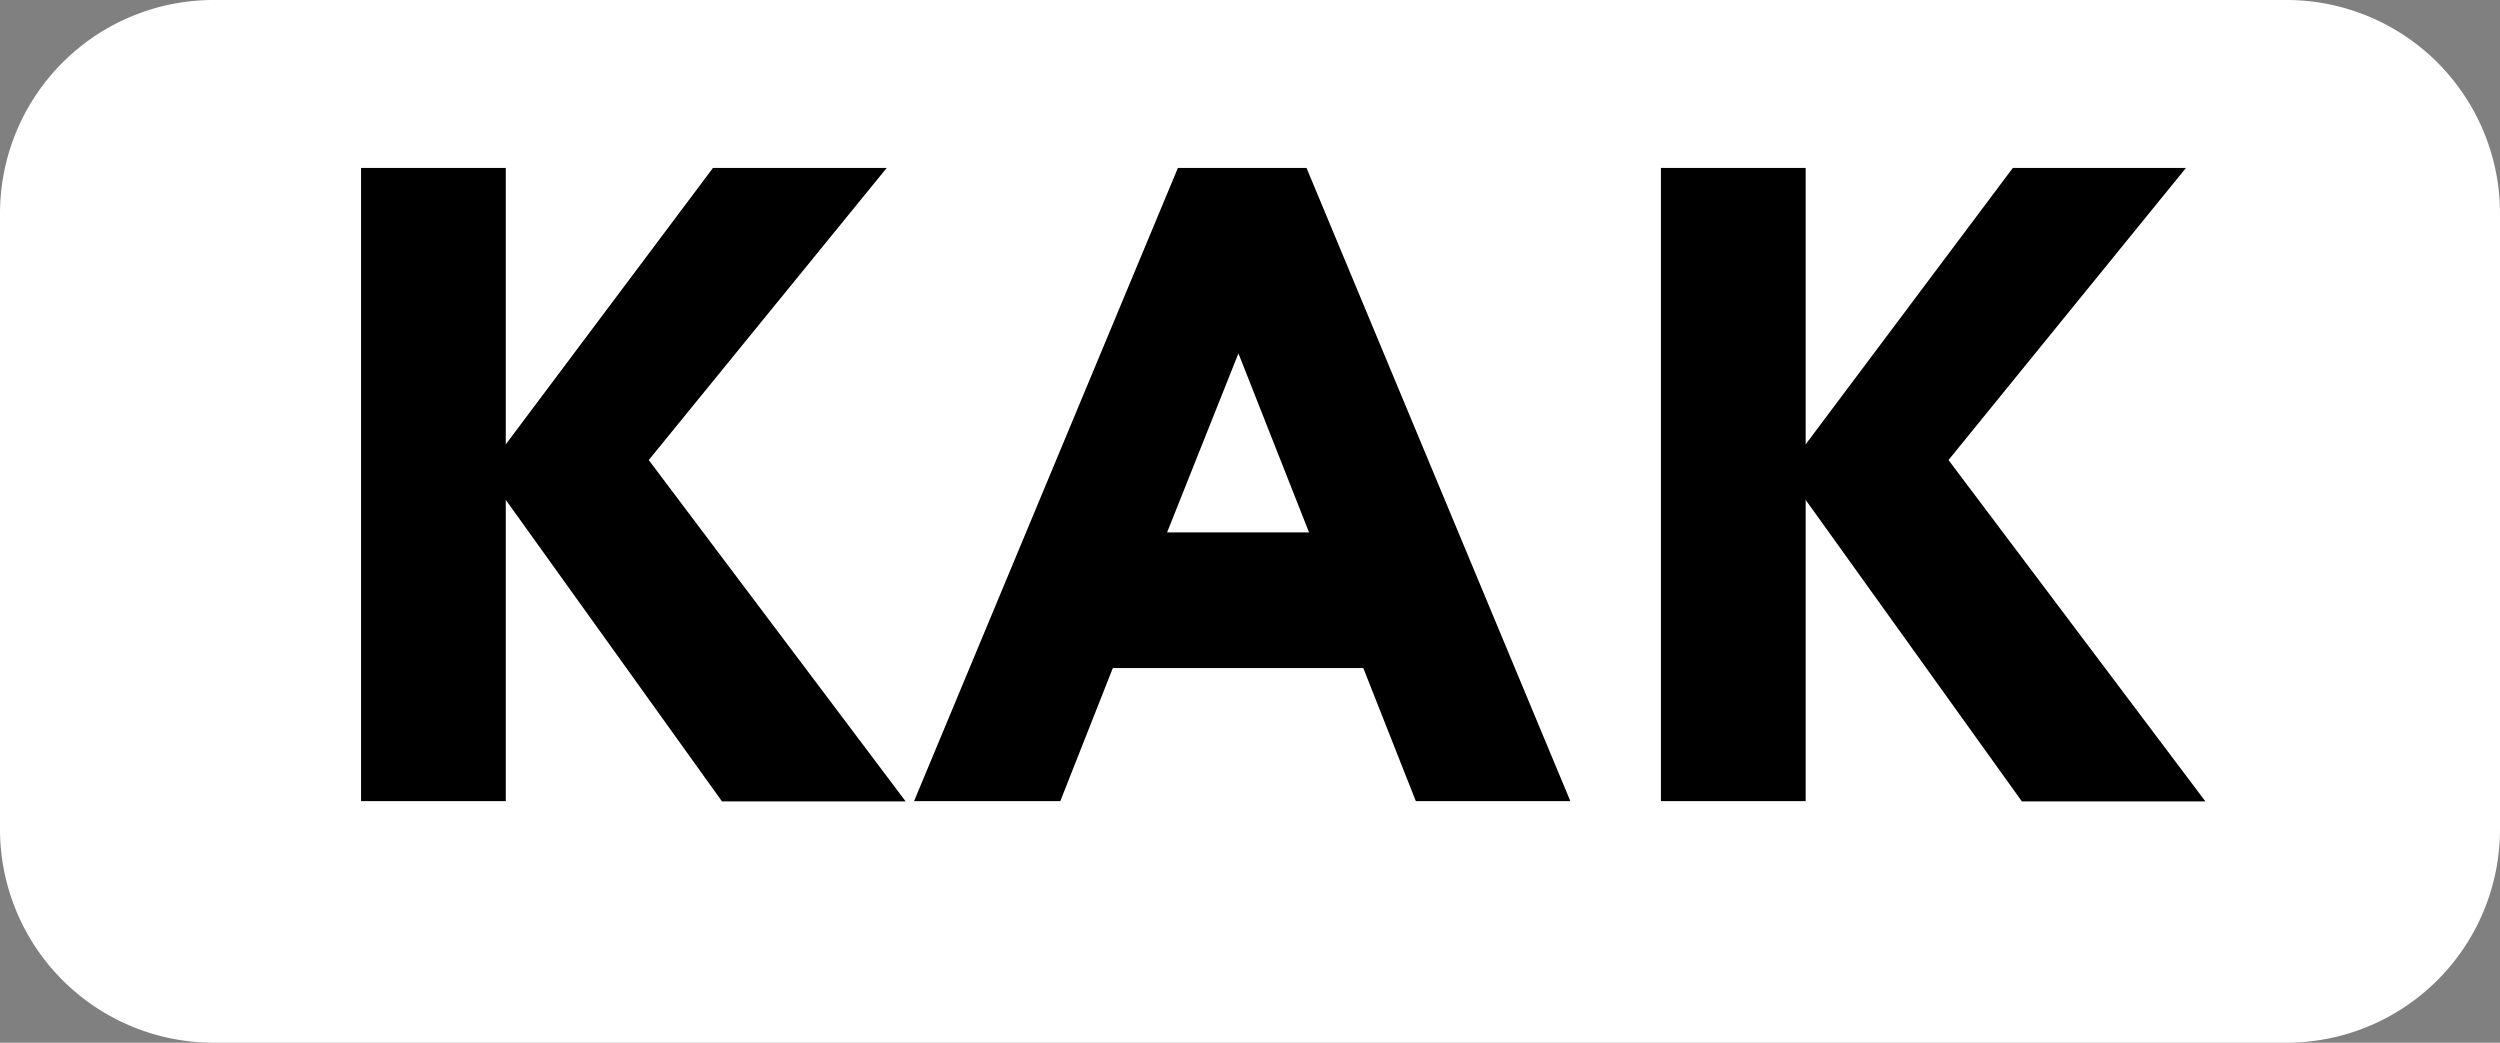
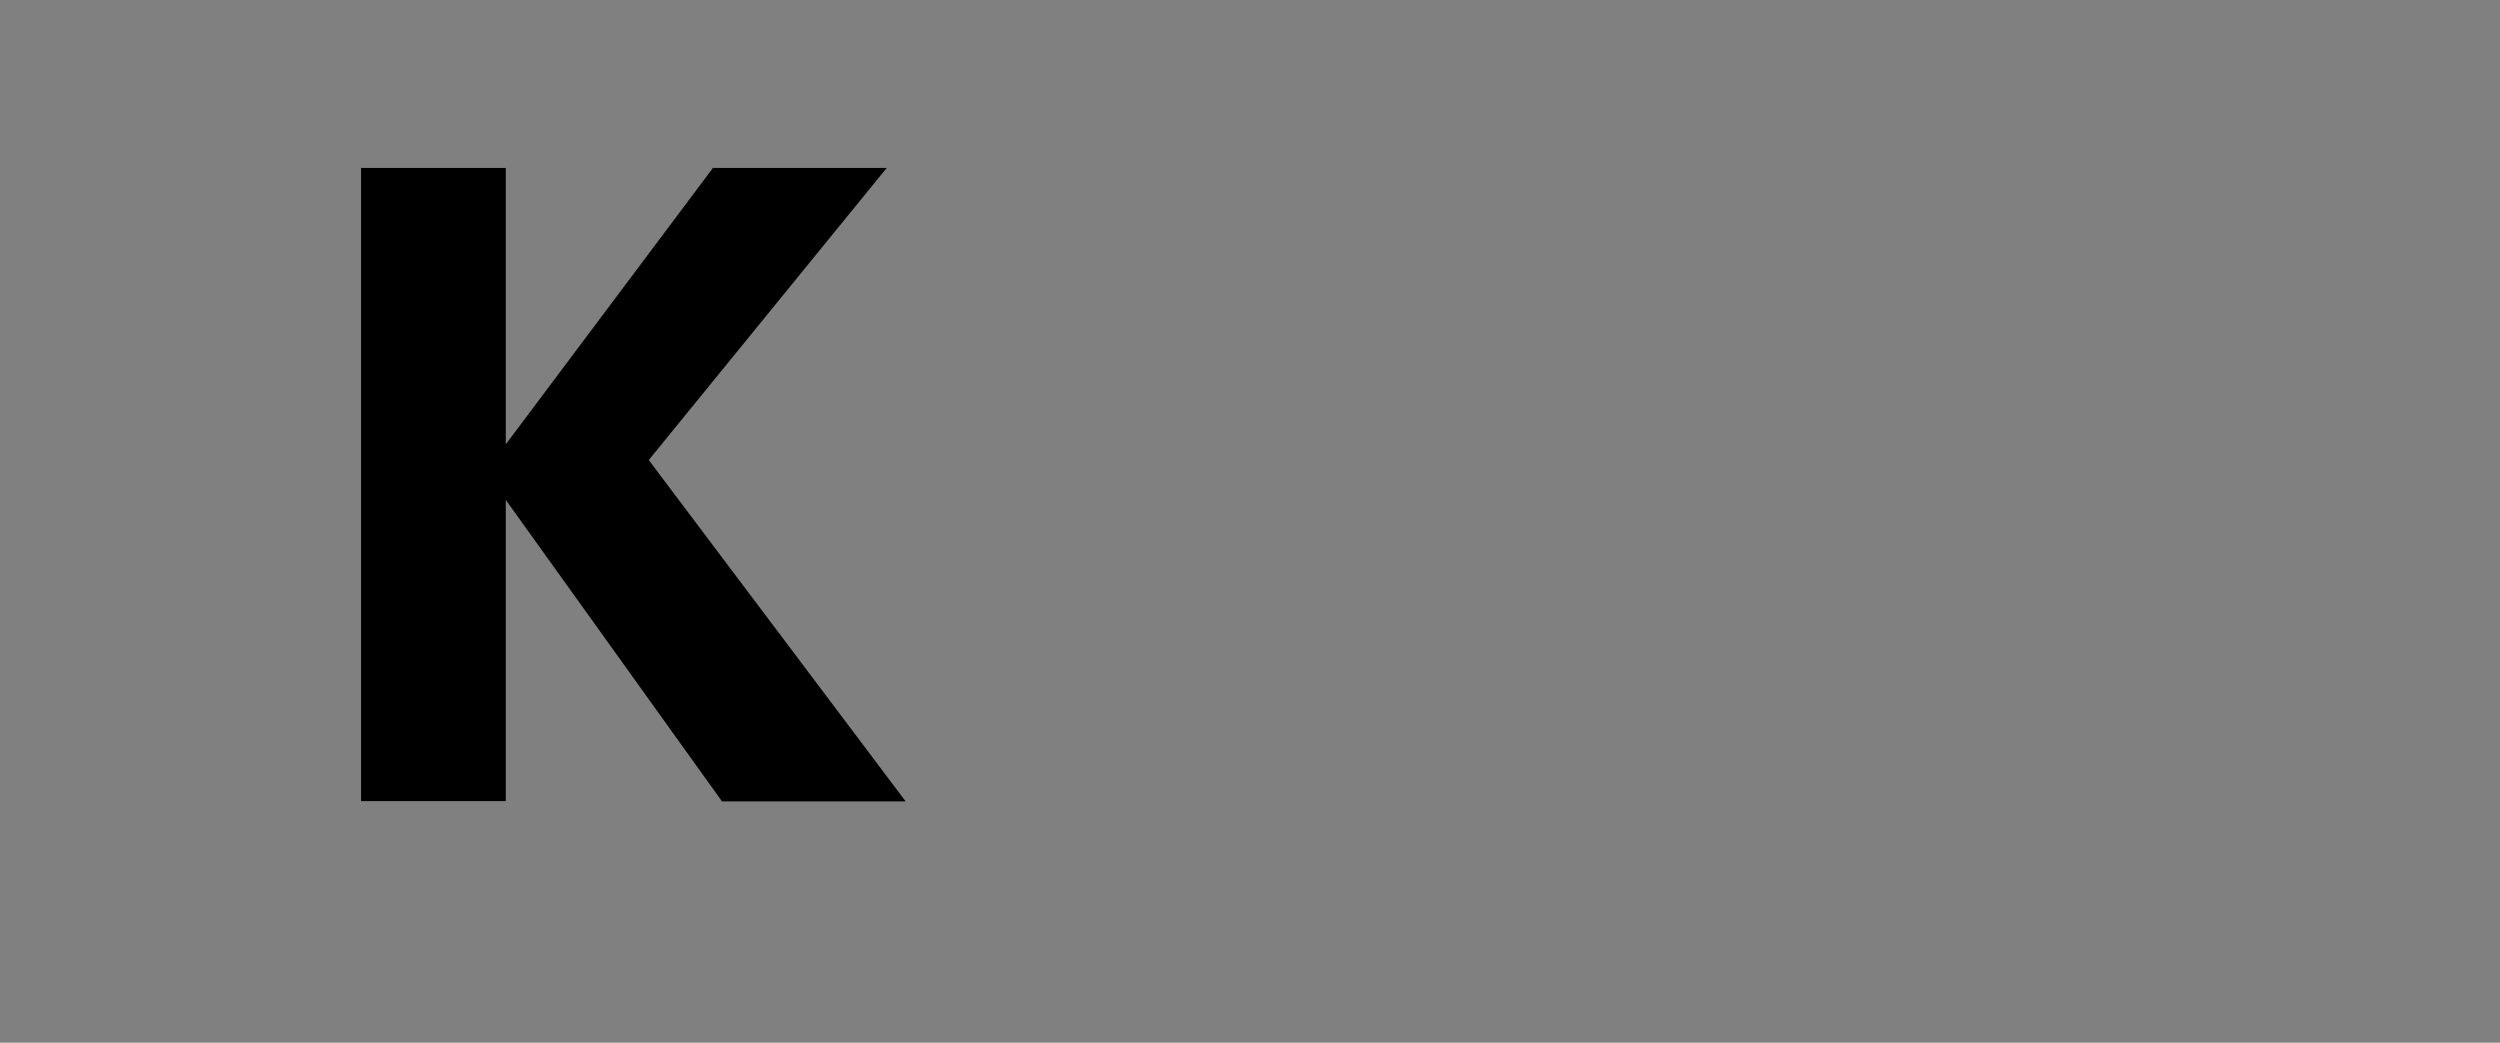
<svg xmlns="http://www.w3.org/2000/svg" viewBox="0 0 199 83">
  <rect x="0" y="0" width="199" height="83" fill="#808080" stroke="none" />
  <defs>
    <style>.cls-1{fill:#fff;fill-rule:evenodd;}</style>
  </defs>
  <g id="Слой_2" data-name="Слой 2">
    <g id="Слой_1-2" data-name="Слой 1">
-       <path class="cls-1" d="M17,0H182a17,17,0,0,1,17,17V66a17,17,0,0,1-17,17H17A17,17,0,0,1,0,66V17A17,17,0,0,1,17,0Z" />
      <path d="M40.26,39.79l17.21,24H72.09L51.64,36.62,70.58,13.37H56.75l-16.49,22v-22H28.74v50.4H40.26Z" />
-       <path d="M88.58,53.18h19.94l4.18,10.59H125l-21-50.4H93.76l-21,50.4H84.4Zm4.32-10.8,5.68-14.25,5.62,14.25Z" />
-       <path d="M143.73,39.79l17.21,24h14.61L155.1,36.62,174,13.37H160.22l-16.49,22v-22H132.21v50.4h11.52Z" />
    </g>
  </g>
</svg>